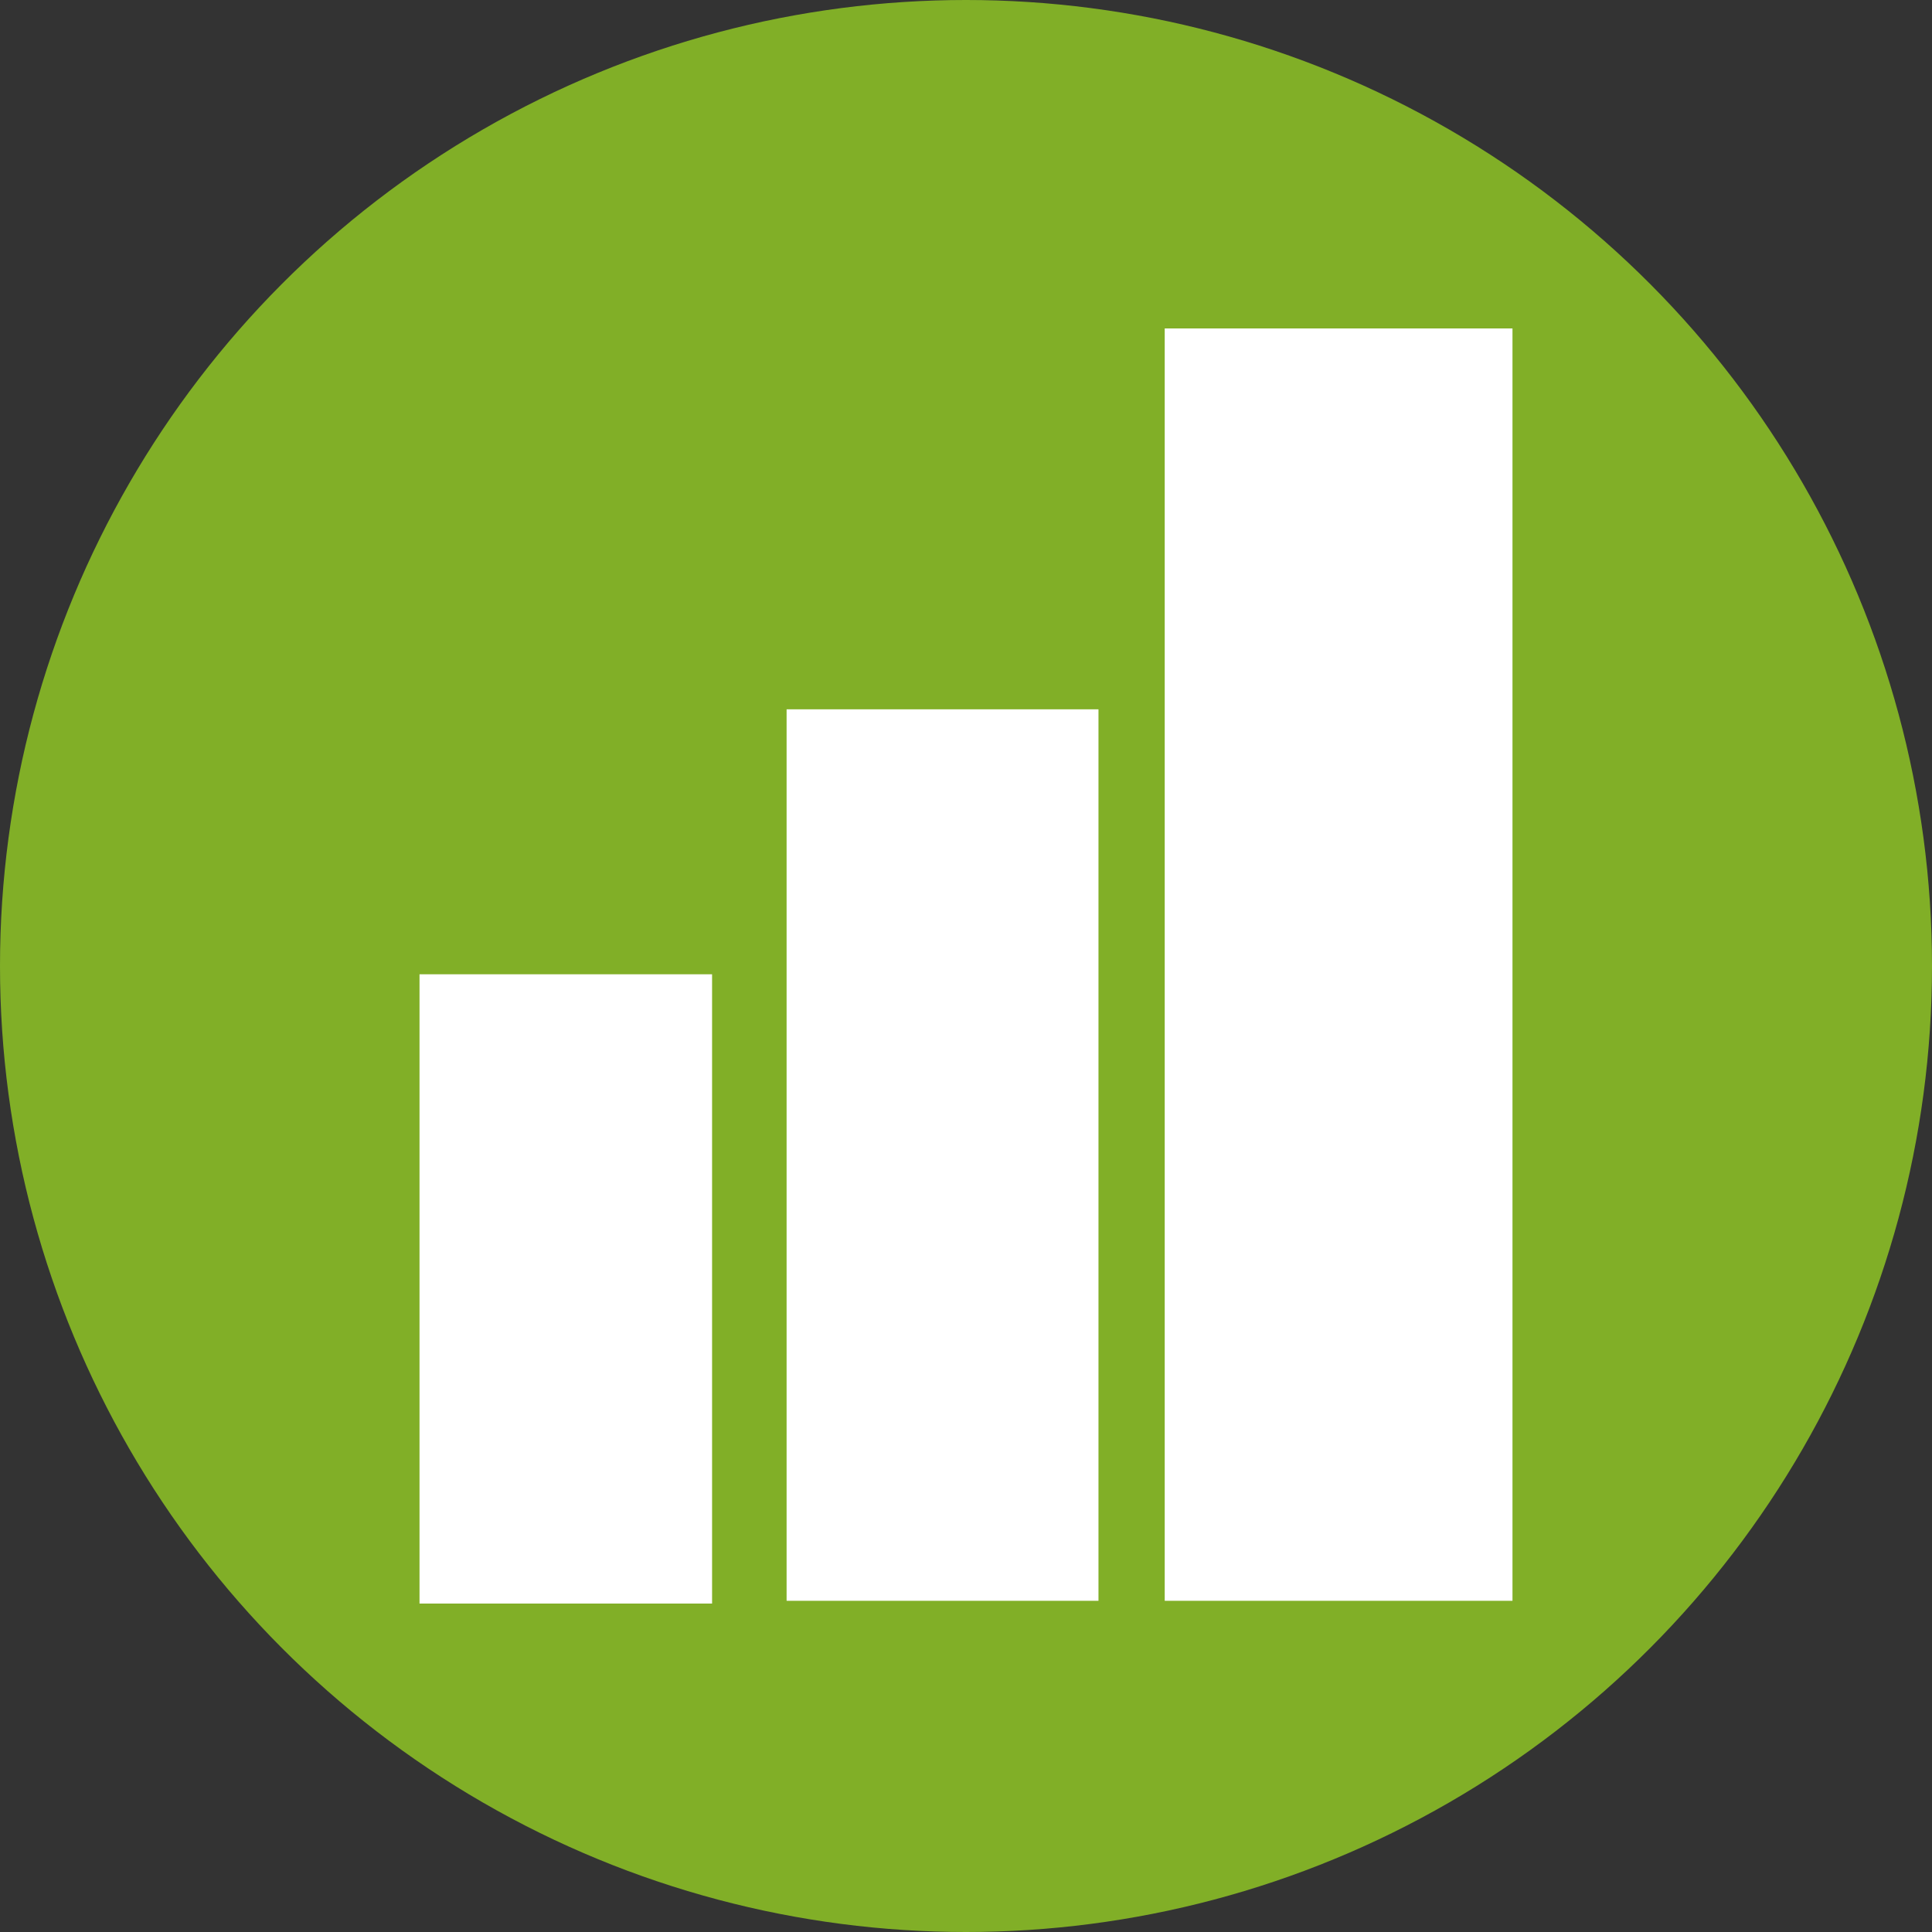
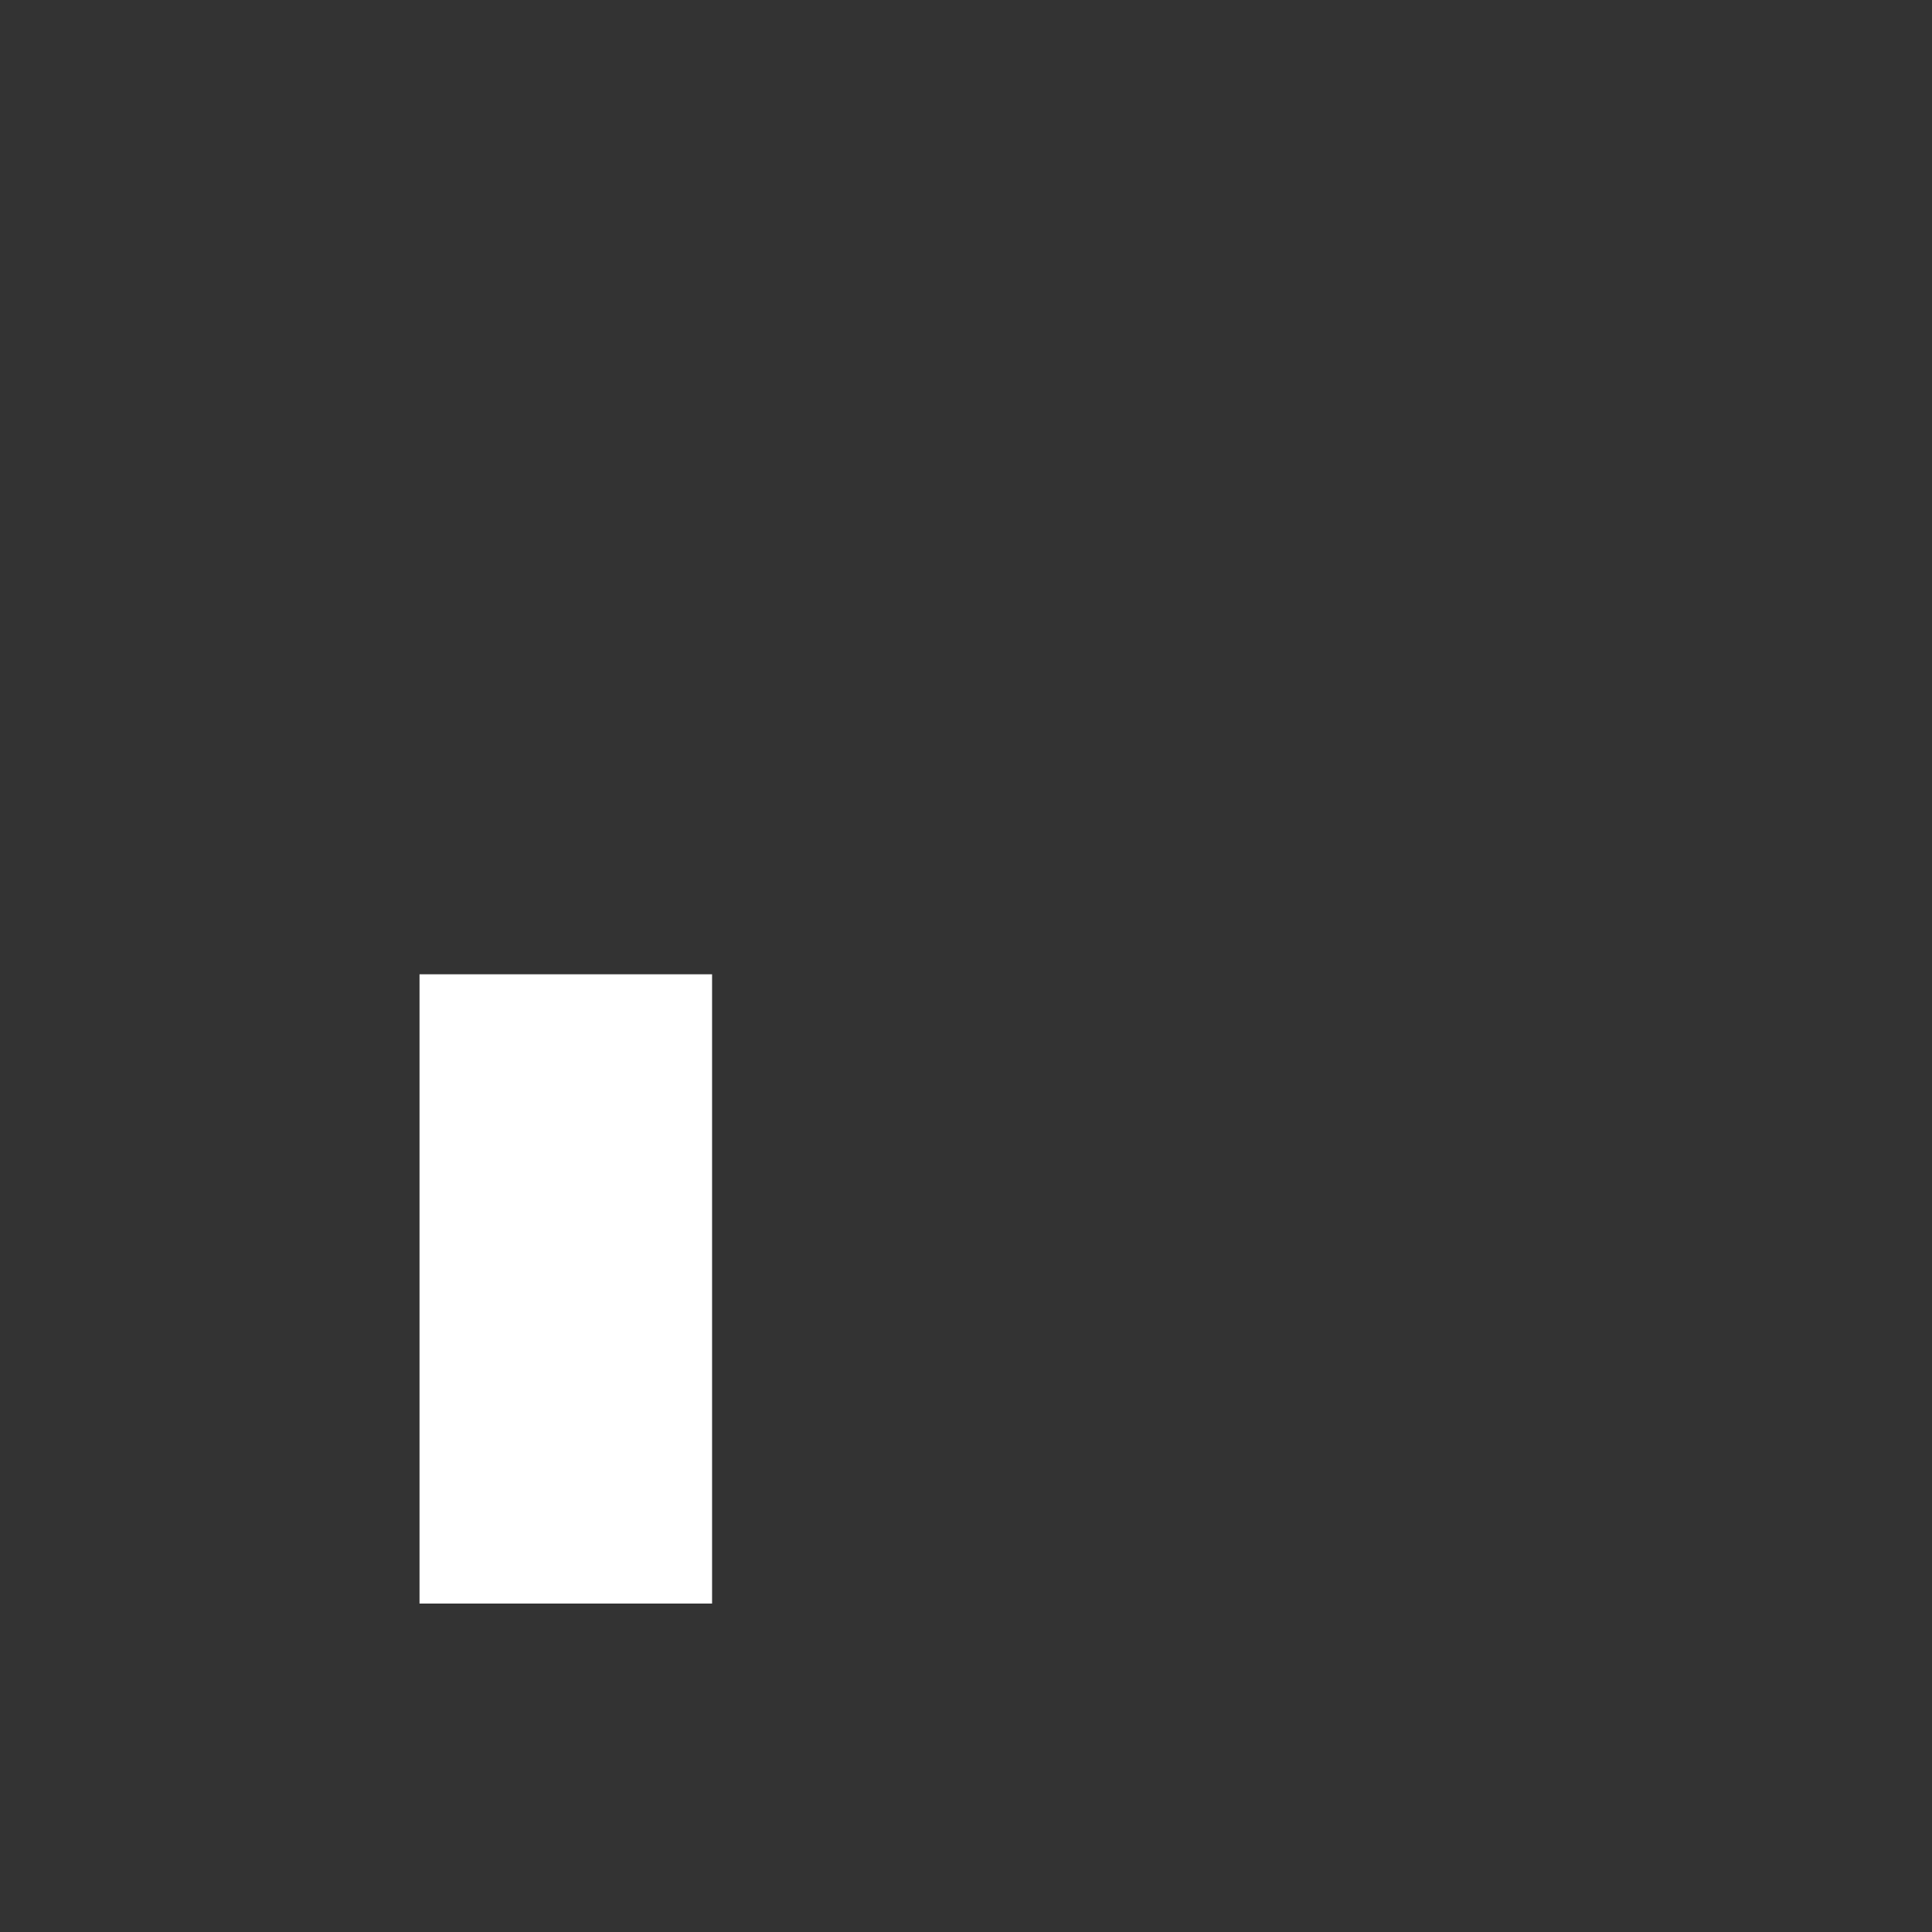
<svg xmlns="http://www.w3.org/2000/svg" version="1.1" id="Layer_1" x="0px" y="0px" width="70px" height="70px" viewBox="0 0 70 70" style="enable-background:new 0 0 70 70;" xml:space="preserve">
  <rect x="0" y="0" width="70" height="70" fill="#333333" stroke="none" />
  <style type="text/css">
	.st0{fill:#81AF27;}
	.st1{fill:#FFFFFF;}
</style>
-   <circle class="st0" cx="35" cy="35" r="35" />
  <g>
-     <rect x="28.5" y="25.7" class="st1" width="11.3" height="32.3" />
-     <rect x="42.2" y="11.9" class="st1" width="12.6" height="46.1" />
    <rect x="15.2" y="35.3" class="st1" width="10.6" height="22.8" />
  </g>
</svg>